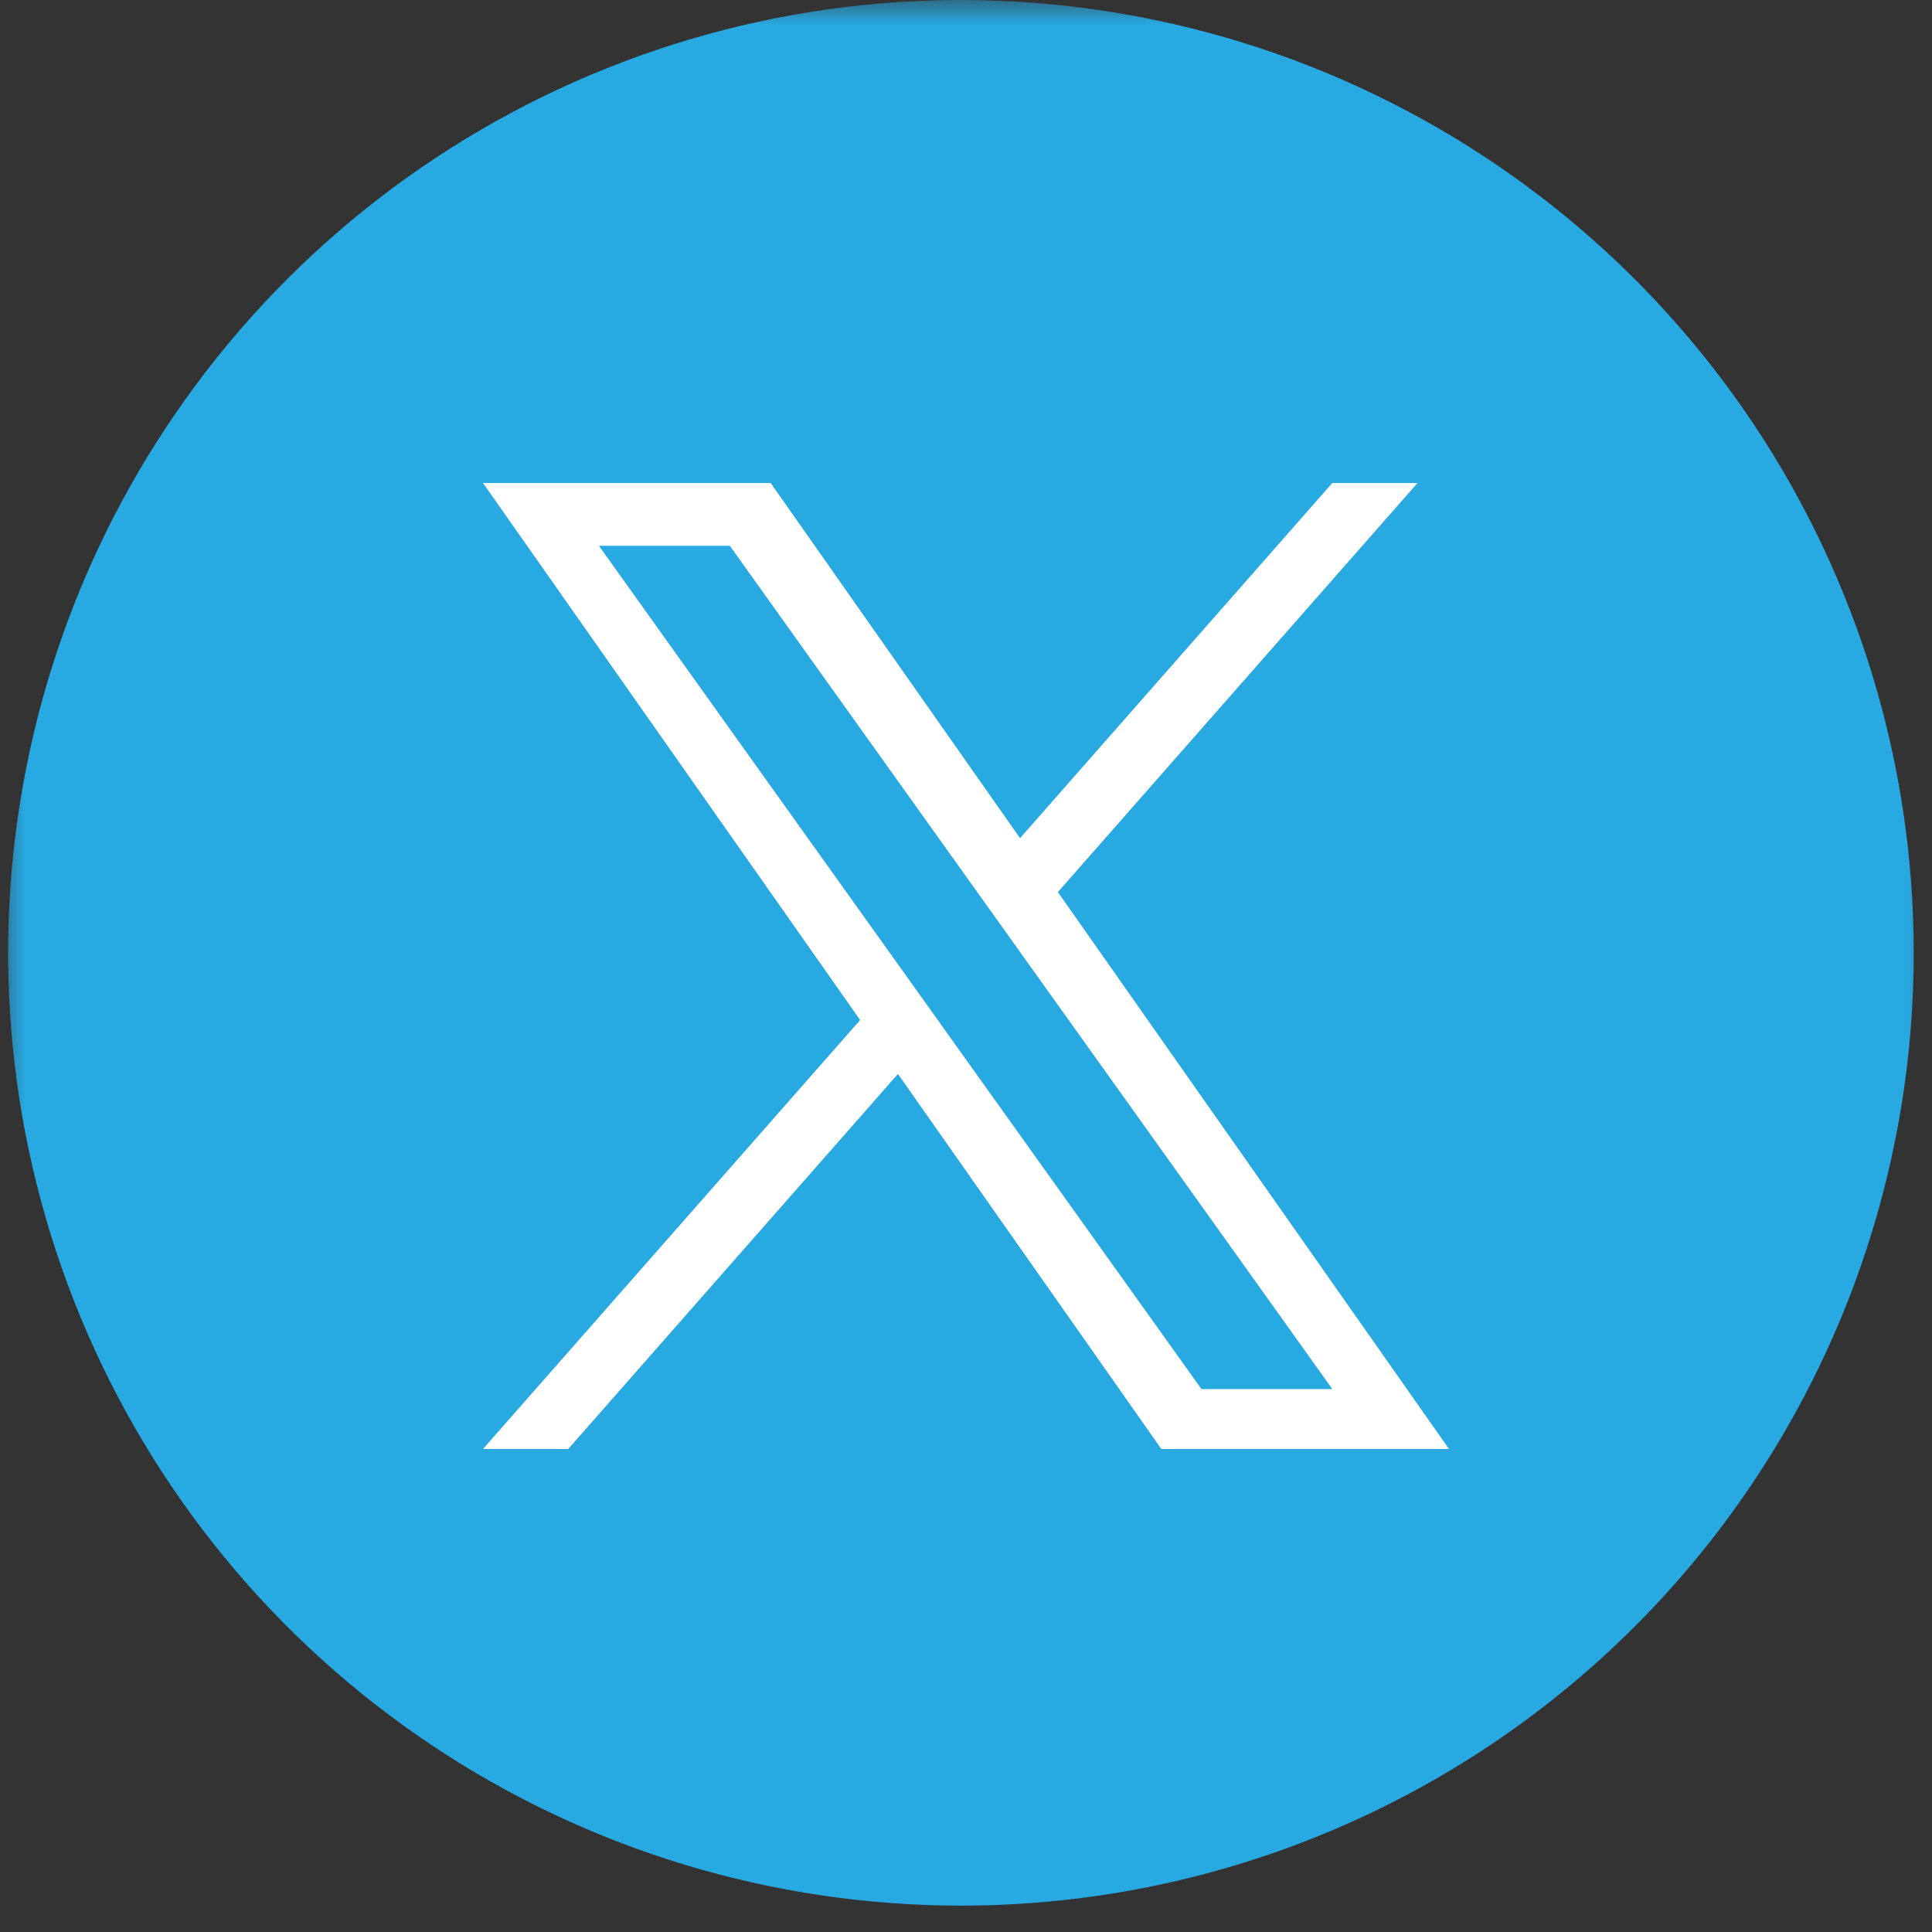
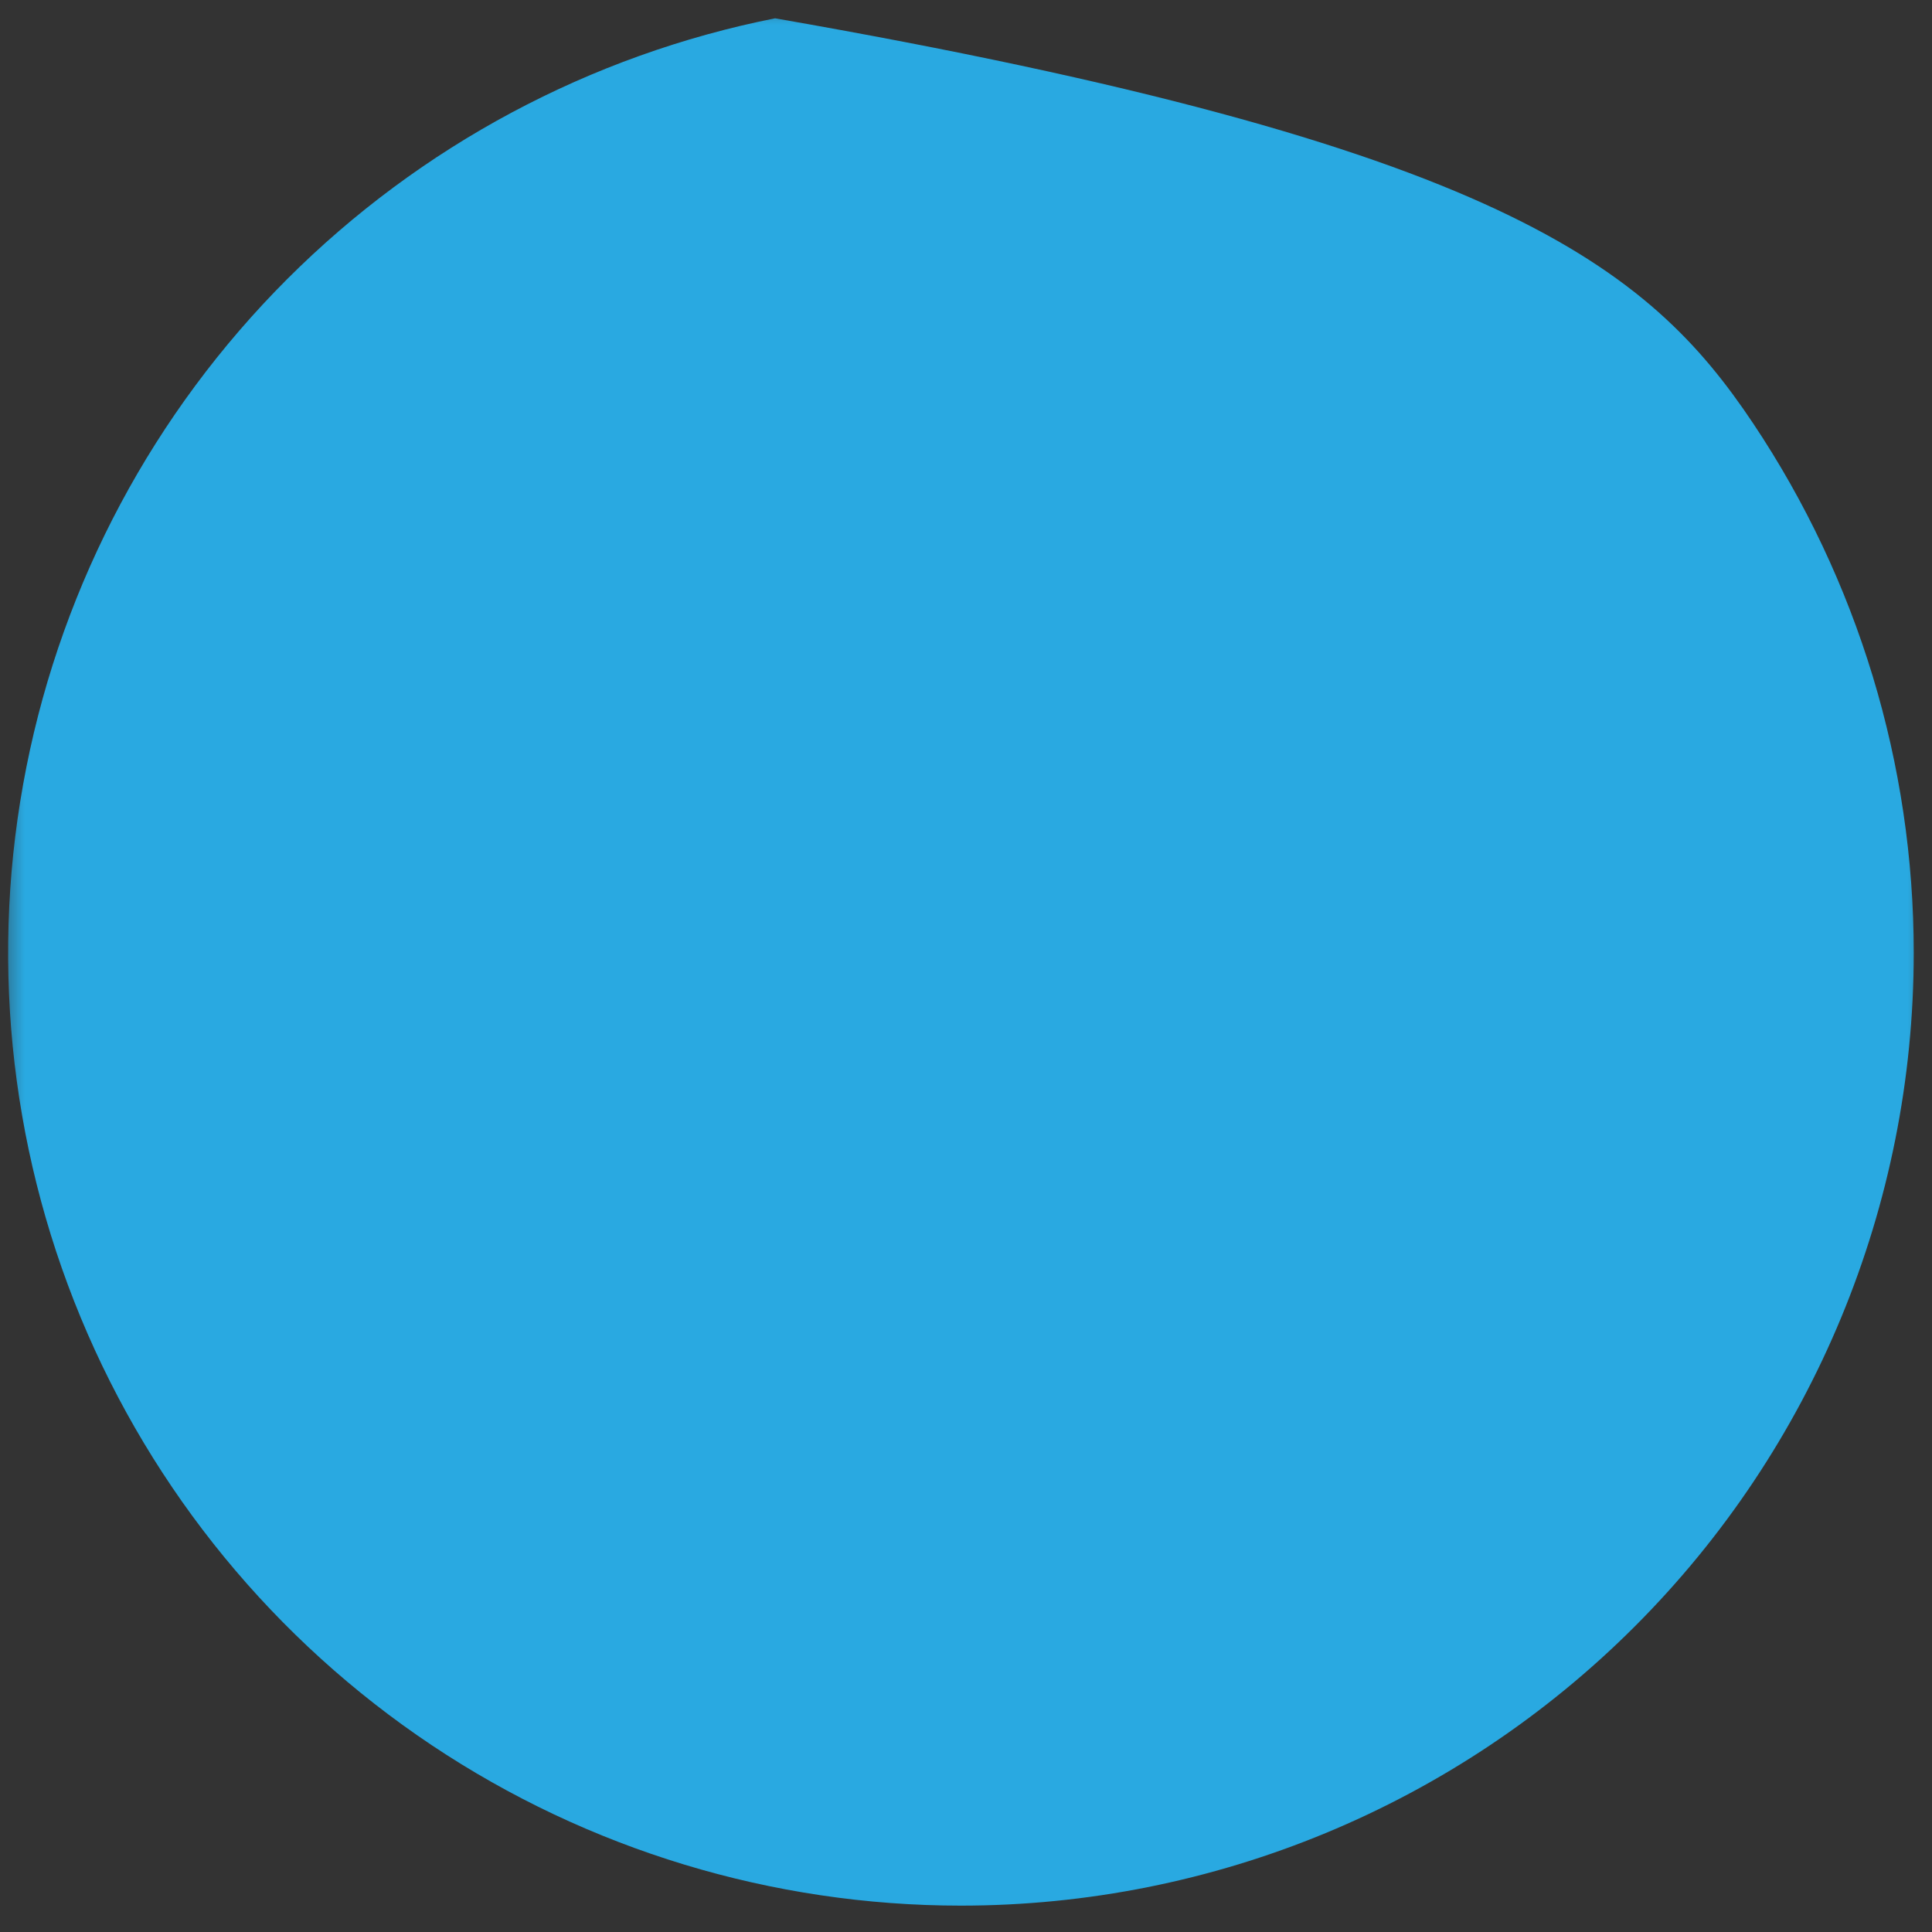
<svg xmlns="http://www.w3.org/2000/svg" width="40" height="40" viewBox="0 0 40 40" fill="none">
  <rect x="0" y="0" width="40" height="40" fill="#333333" stroke="none" />
  <mask id="mask0_241_6813" style="mask-type:luminance" maskUnits="userSpaceOnUse" x="0" y="0" width="40" height="40">
    <path d="M40 0H0V40H40V0Z" fill="white" />
  </mask>
  <g mask="url(#mask0_241_6813)">
-     <path d="M19.895 39.454C15.993 39.454 12.179 38.297 8.935 36.13C5.691 33.962 3.163 30.881 1.67 27.276C0.177 23.672 -0.214 19.705 0.547 15.879C1.308 12.052 3.187 8.537 5.946 5.778C8.705 3.019 12.22 1.14 16.047 0.379C19.873 -0.382 23.84 0.009 27.444 1.502C31.049 2.995 34.13 5.523 36.298 8.767C38.465 12.011 39.622 15.825 39.622 19.727C39.622 24.959 37.544 29.977 33.844 33.676C30.145 37.376 25.127 39.454 19.895 39.454Z" fill="#29A9E1" />
-     <path d="M21.903 18.469L29.348 10H27.584L21.119 17.353L15.956 10H10L17.808 21.119L10 30H11.764L18.591 22.235L24.044 30H30L21.902 18.469H21.903ZM19.486 21.217L18.695 20.11L12.4 11.3H15.11L20.19 18.41L20.981 19.517L27.585 28.759H24.875L19.486 21.218V21.217Z" fill="white" />
+     <path d="M19.895 39.454C15.993 39.454 12.179 38.297 8.935 36.13C5.691 33.962 3.163 30.881 1.67 27.276C0.177 23.672 -0.214 19.705 0.547 15.879C1.308 12.052 3.187 8.537 5.946 5.778C8.705 3.019 12.22 1.14 16.047 0.379C31.049 2.995 34.13 5.523 36.298 8.767C38.465 12.011 39.622 15.825 39.622 19.727C39.622 24.959 37.544 29.977 33.844 33.676C30.145 37.376 25.127 39.454 19.895 39.454Z" fill="#29A9E1" />
  </g>
</svg>